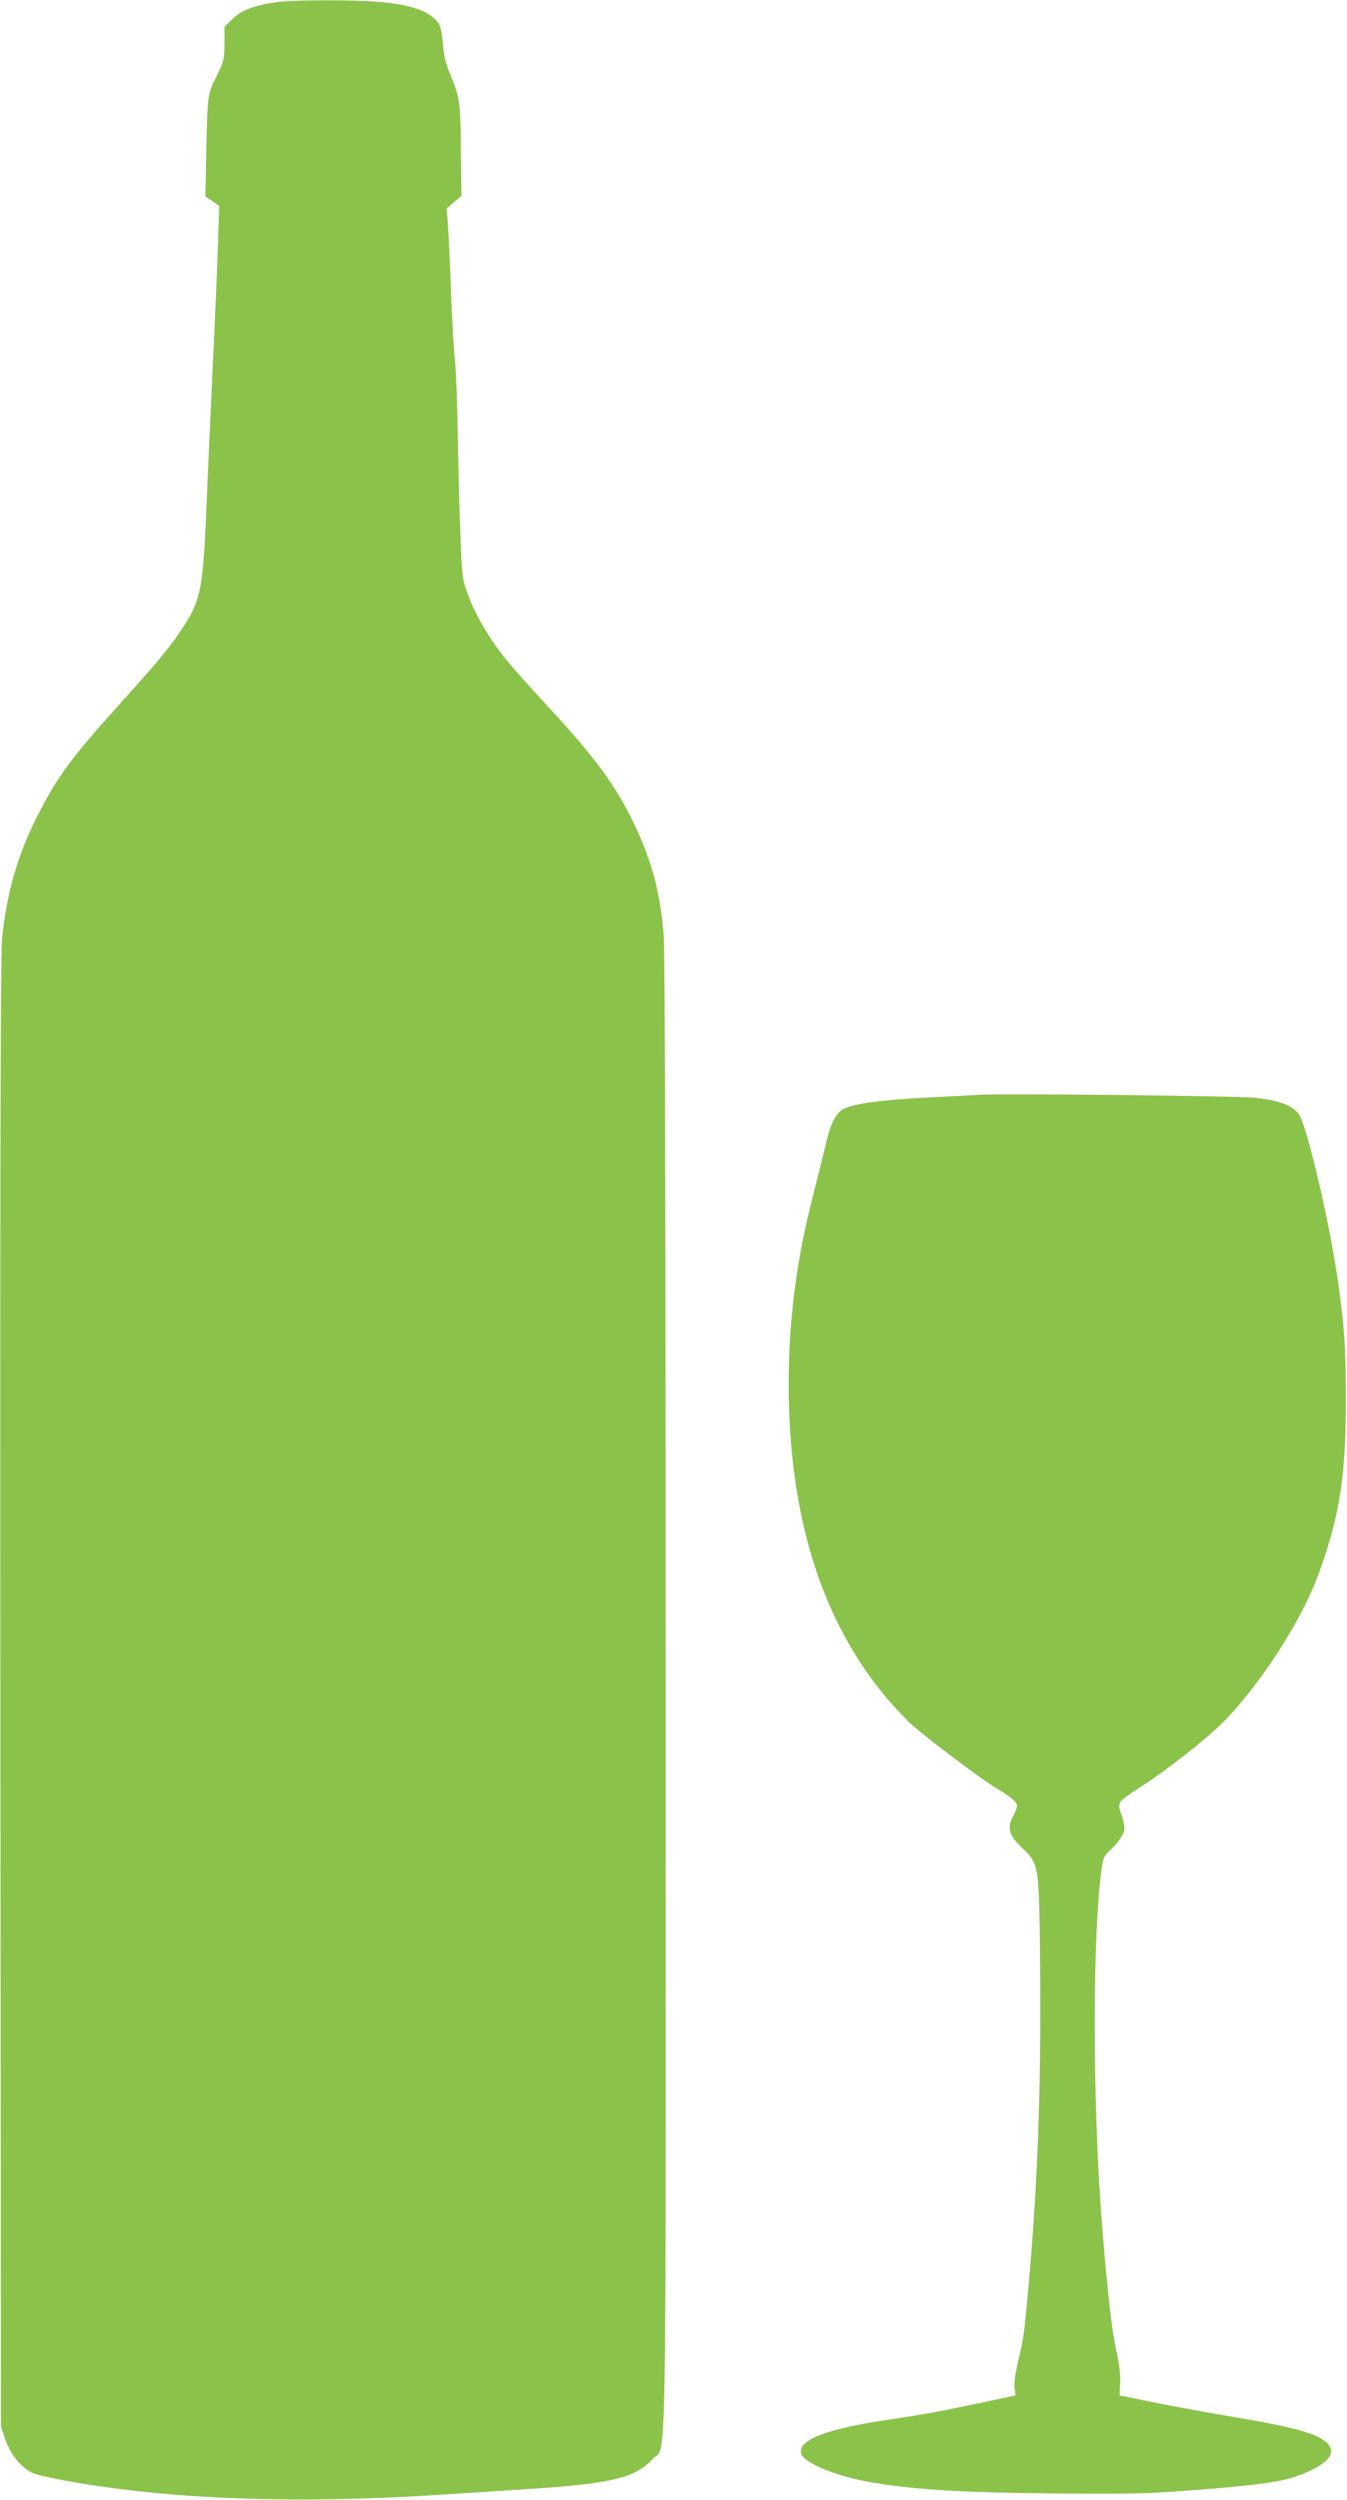
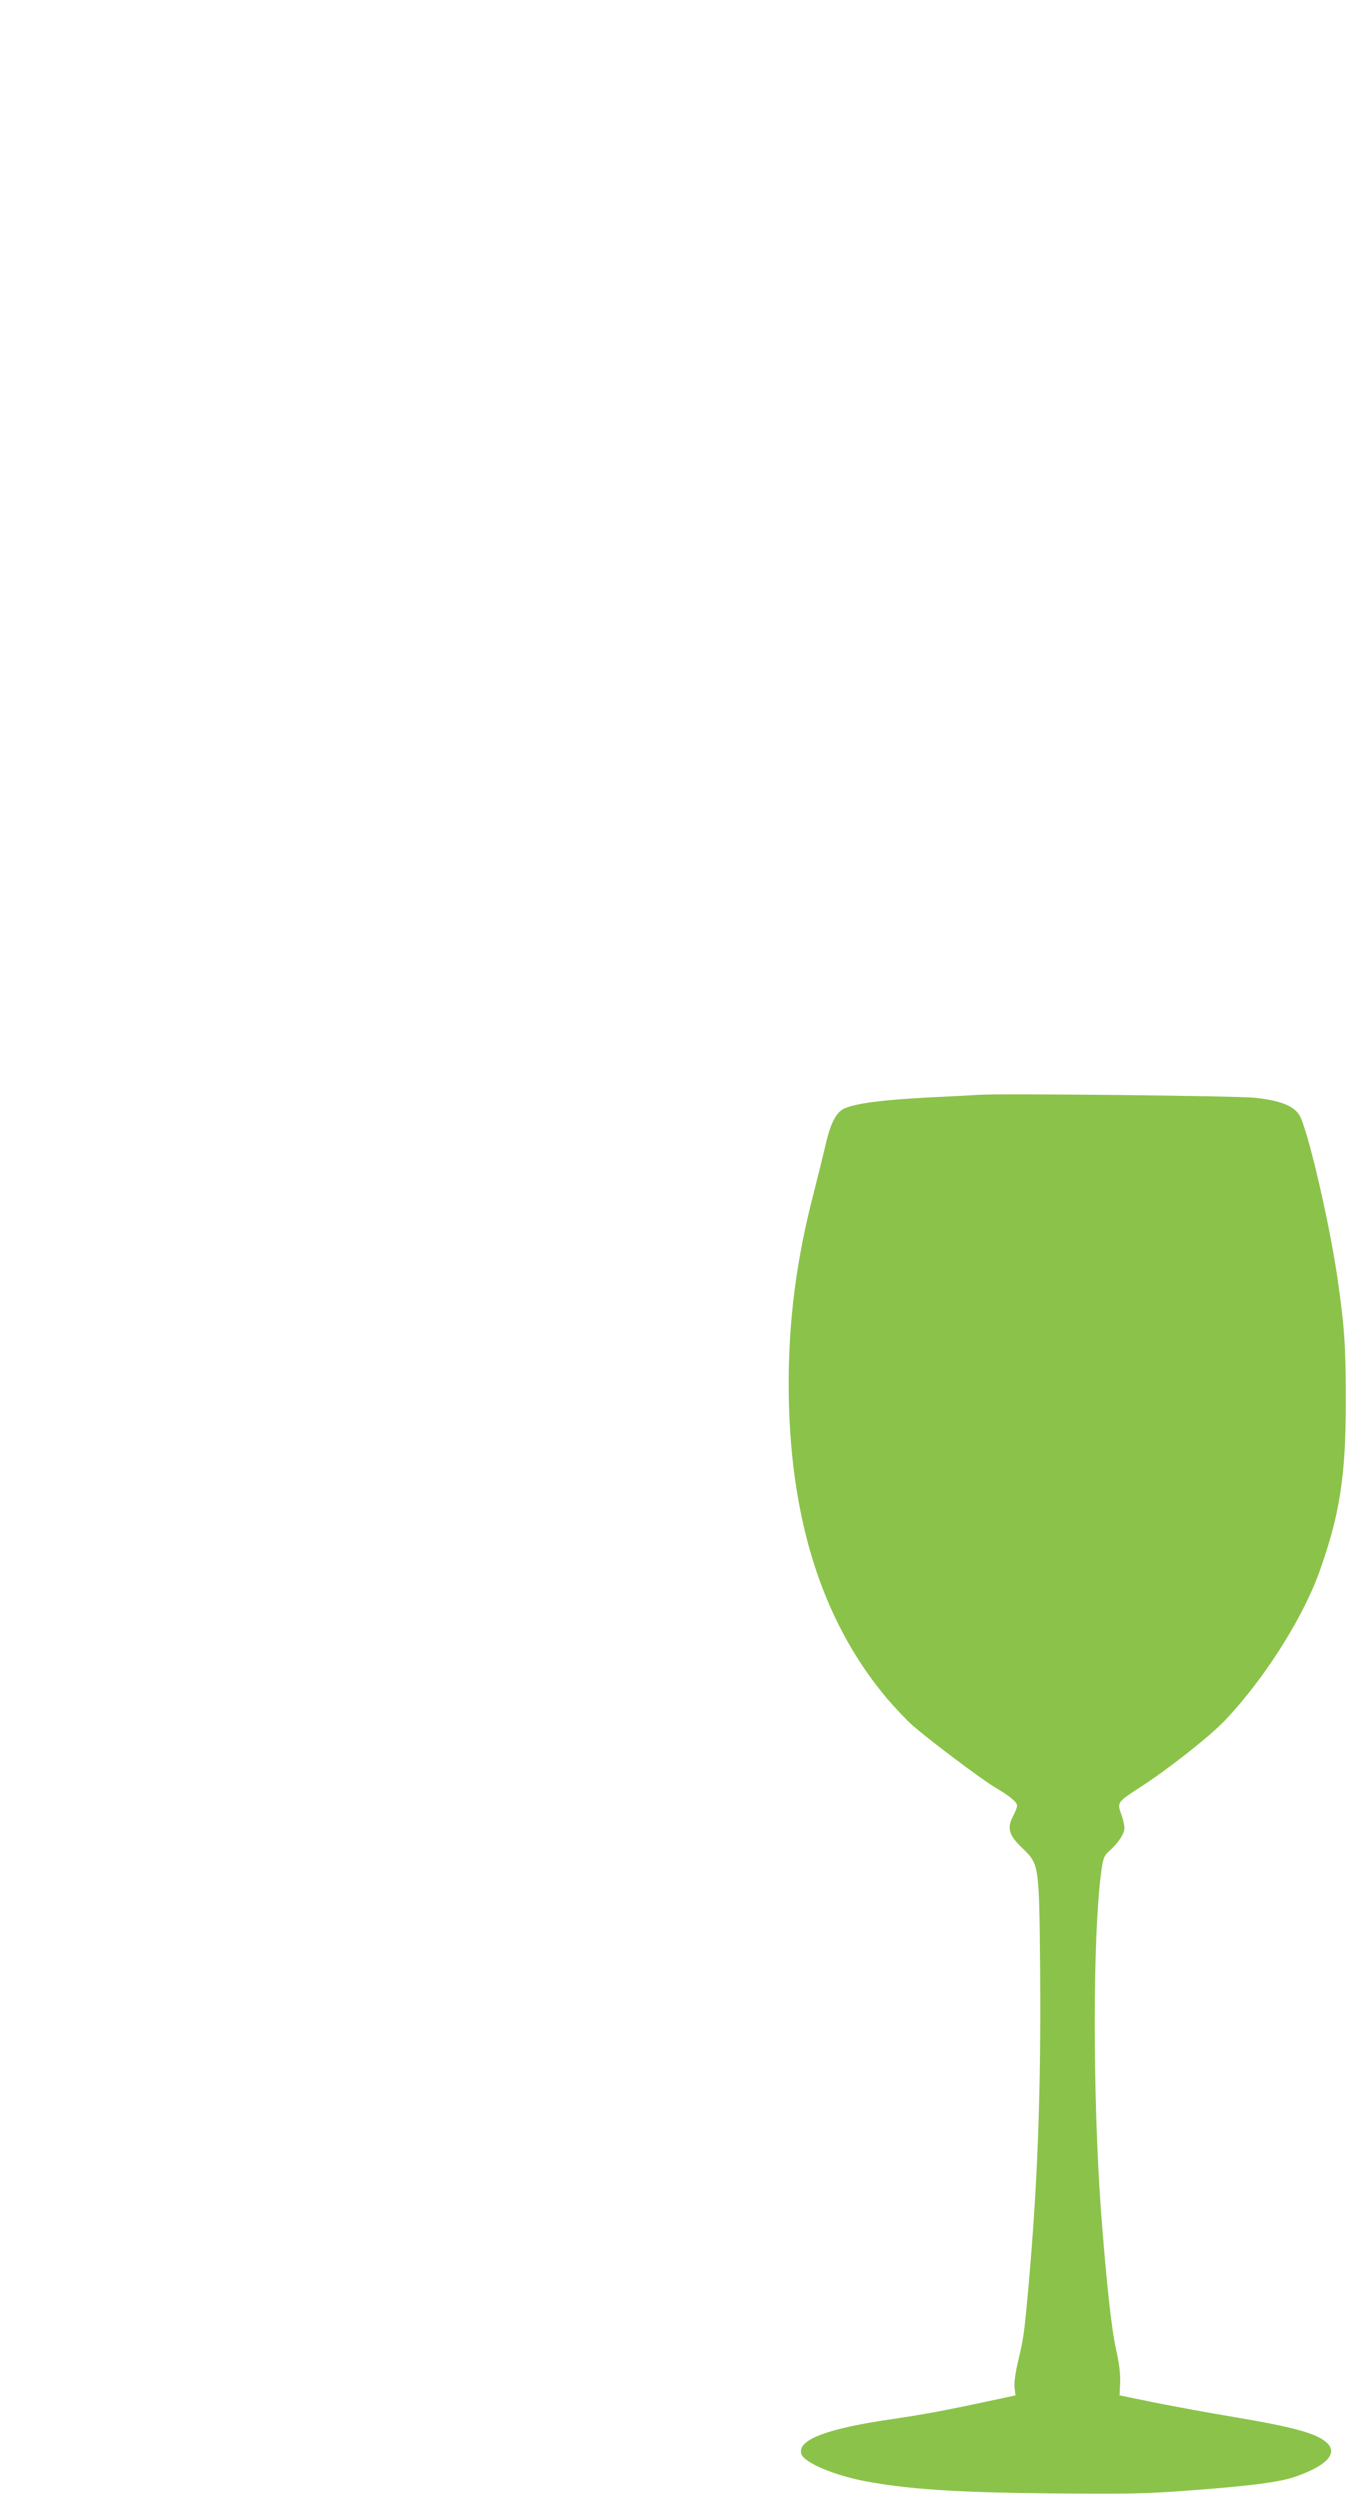
<svg xmlns="http://www.w3.org/2000/svg" version="1.0" width="690pt" height="1280pt" viewBox="0 0 690 1280" preserveAspectRatio="xMidYMid meet">
  <g transform="translate(0,1280) scale(0.1,-0.1)" fill="#8bc34a" stroke="none">
-     <path d="M1416 12789 c-115 -17 -177 -40 -223 -84 l-43 -42 0 -84 c0 -79 -3 -91 -41 -170 -47 -94 -46 -87 -53 -420 l-4 -195 36 -24 35 -25 -7 -210 c-4 -115 -15 -388 -26 -605 -10 -217 -24 -519 -30 -670 -19 -469 -29 -527 -116 -662 -63 -99 -123 -172 -313 -383 -267 -296 -335 -387 -441 -596 -99 -194 -158 -399 -180 -631 -7 -68 -10 -1376 -8 -3858 l3 -3755 22 -66 c28 -80 86 -150 144 -173 46 -19 255 -57 444 -81 480 -61 1055 -70 1700 -25 77 5 250 16 385 25 430 27 555 57 643 154 74 82 67 -279 67 3916 0 2247 -4 3816 -10 3885 -17 216 -61 381 -150 568 -94 198 -203 346 -450 612 -84 91 -176 194 -205 230 -82 100 -160 231 -195 328 -32 84 -33 95 -41 302 -5 118 -11 350 -14 515 -2 165 -9 338 -14 385 -6 47 -15 209 -21 360 -5 151 -13 308 -16 349 l-6 74 38 32 38 32 -3 229 c-2 250 -6 274 -50 382 -32 77 -37 101 -45 195 -3 31 -11 66 -19 77 -43 62 -135 95 -301 110 -132 12 -447 11 -530 -1z" />
    <path d="M5010 7194 c-25 -2 -144 -8 -265 -14 -227 -12 -366 -30 -422 -57 -39 -18 -69 -75 -93 -181 -10 -42 -38 -157 -63 -255 -87 -335 -127 -644 -127 -972 0 -676 167 -1211 502 -1610 42 -49 102 -113 134 -141 95 -82 348 -272 421 -316 78 -46 113 -76 113 -94 0 -8 -9 -32 -21 -54 -32 -60 -21 -98 48 -163 86 -84 86 -80 91 -617 5 -613 -12 -1087 -58 -1610 -24 -266 -26 -277 -55 -402 -14 -57 -21 -112 -18 -135 l5 -38 -83 -18 c-264 -57 -381 -79 -538 -102 -342 -49 -495 -106 -477 -178 11 -45 166 -111 330 -142 221 -41 459 -57 941 -62 418 -4 501 -2 745 17 292 22 432 41 508 66 165 56 227 120 170 175 -52 49 -167 81 -483 134 -115 19 -293 52 -395 72 l-185 38 3 65 c2 44 -5 101 -22 175 -23 103 -49 346 -76 700 -43 594 -43 1414 1 1740 9 69 15 84 40 106 46 40 79 90 79 118 0 14 -7 47 -17 73 -21 58 -18 62 92 133 152 98 361 263 443 349 199 211 394 518 480 756 105 293 136 491 136 875 0 282 -7 388 -45 645 -44 294 -154 761 -194 822 -31 47 -99 73 -226 87 -89 10 -1322 23 -1419 15z" />
  </g>
</svg>